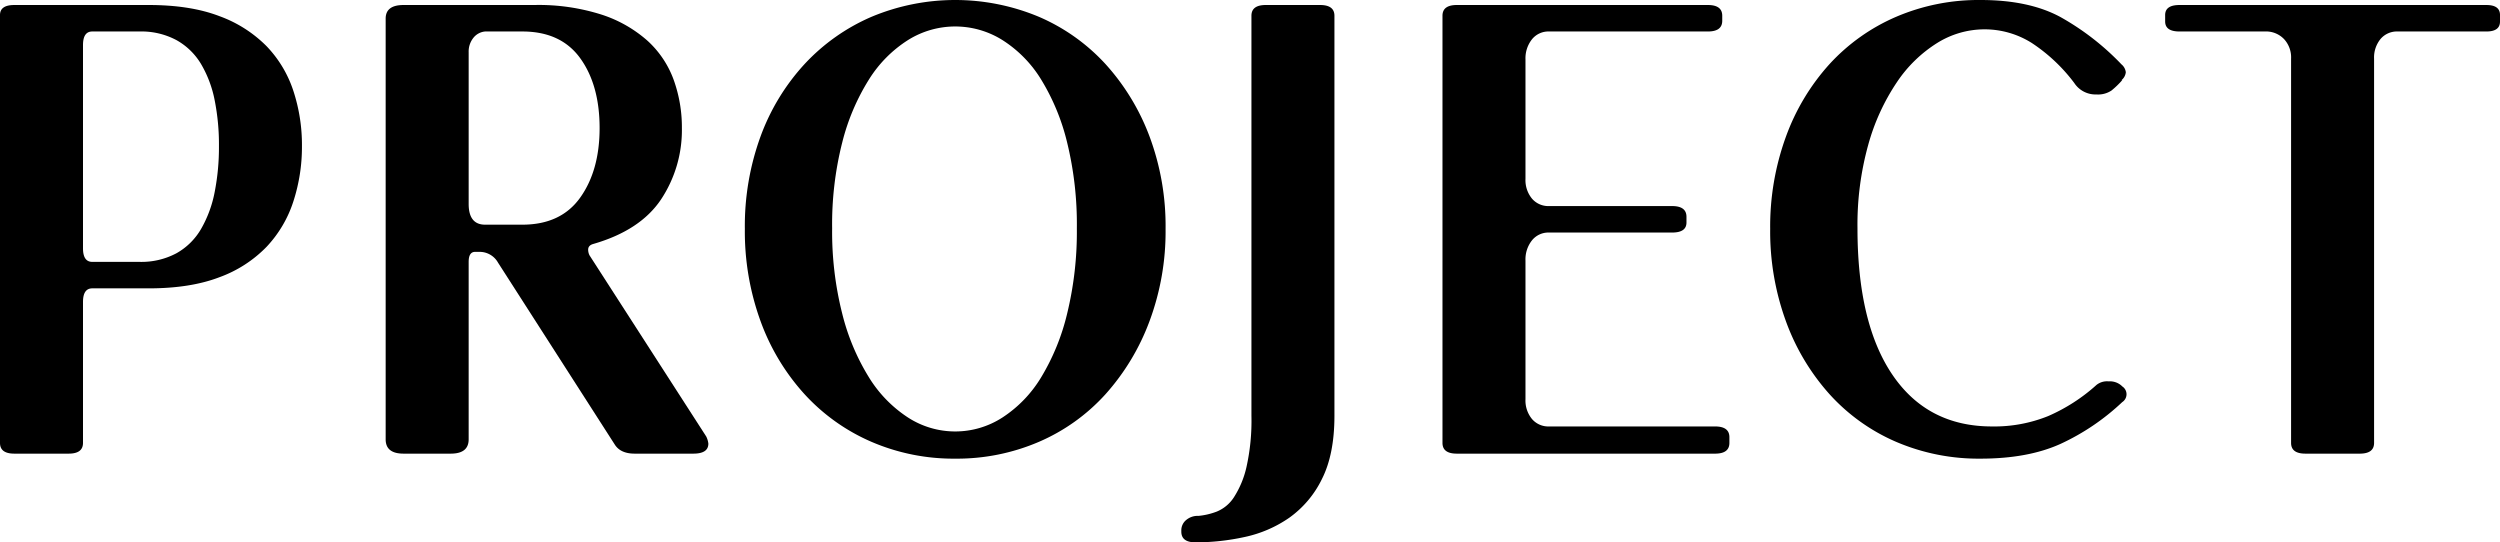
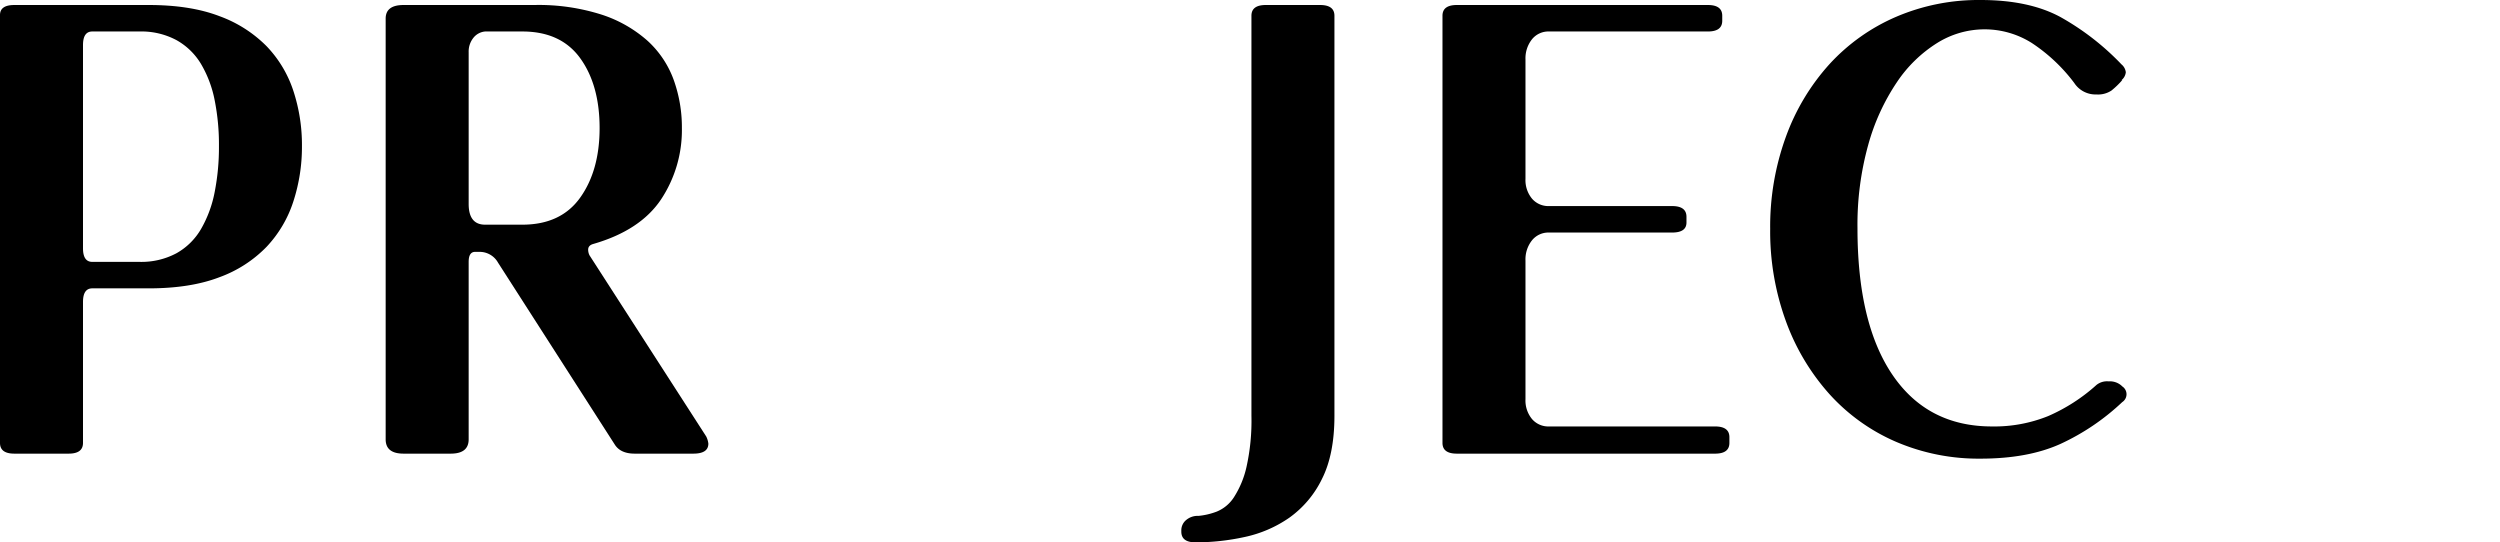
<svg xmlns="http://www.w3.org/2000/svg" id="Layer_1" data-name="Layer 1" viewBox="0 0 698.796 151.6">
  <title>PROJECT</title>
  <path d="M15.2,44q0-2.8,4-2.8H56.8q11.6,0,19.7,3.1a35.71,35.71,0,0,1,13.2,8.4,32.675,32.675,0,0,1,7.5,12.5,48.4,48.4,0,0,1,2.4,15.4,49.308,49.308,0,0,1-2.4,15.5,33.449,33.449,0,0,1-7.5,12.7,35.032,35.032,0,0,1-13.2,8.5q-8.1,3.1-19.7,3.1H41q-2.6,0-2.6,3.8v39.4q0,3-4,3H19.2q-4,0-4-3Zm39,69a20.829,20.829,0,0,0,10.3-2.4,18.256,18.256,0,0,0,6.9-6.8,33.1,33.1,0,0,0,3.8-10.3,64.763,64.763,0,0,0,1.2-12.9,63.306,63.306,0,0,0-1.2-12.8,31.918,31.918,0,0,0-3.8-10.1A18.489,18.489,0,0,0,64.5,51a20.818,20.818,0,0,0-10.3-2.4H41q-2.6,0-2.6,3.8v56.8q0,3.8,2.6,3.8Z" transform="translate(-15.2 -39.799)" />
  <path d="M123,45q0-3.8,5-3.8h36.6a57.791,57.791,0,0,1,18.8,2.7,36.063,36.063,0,0,1,12.8,7.3,27.422,27.422,0,0,1,7.3,10.9,39.116,39.116,0,0,1,2.3,13.5A35.055,35.055,0,0,1,200,95.5q-5.805,8.7-19,12.5c-.935.269-1.4.8-1.4,1.6a3.516,3.516,0,0,0,.4,1.6l32.6,50.6a6.023,6.023,0,0,1,.6,2q0,2.8-4.2,2.8H192.6q-4,0-5.6-2.6l-32.6-50.8a5.877,5.877,0,0,0-5-3H148q-1.8,0-1.8,2.8v49.6q0,4-5,4H128q-5,0-5-4Zm38.2,57.6q10.8,0,16.2-7.6t5.4-19.4q0-12-5.4-19.5t-16.2-7.5H150.8a4.712,4.712,0,0,0-3.3,1.8,6.126,6.126,0,0,0-1.3,4V96.8q0,5.8,4.6,5.8Z" transform="translate(-15.2 -39.799)" />
-   <path d="M282.2,168a57.991,57.991,0,0,1-23.4-4.7A54.756,54.756,0,0,1,240.1,150a61.473,61.473,0,0,1-12.3-20.4,73.275,73.275,0,0,1-4.4-25.8,73.064,73.064,0,0,1,4.4-25.9,60.617,60.617,0,0,1,12.3-20.2,55.445,55.445,0,0,1,18.7-13.2,60.6,60.6,0,0,1,46.8,0,54.41,54.41,0,0,1,18.6,13.2,62.923,62.923,0,0,1,12.3,20.2,71.621,71.621,0,0,1,4.5,25.9,71.829,71.829,0,0,1-4.5,25.8A63.818,63.818,0,0,1,324.2,150a53.748,53.748,0,0,1-18.6,13.3A57.989,57.989,0,0,1,282.2,168Zm0-120.8A24.839,24.839,0,0,0,269,51a34.99,34.99,0,0,0-10.9,11,60.916,60.916,0,0,0-7.5,17.7,92.876,92.876,0,0,0-2.8,23.9,93.152,93.152,0,0,0,2.8,23.8,62.23,62.23,0,0,0,7.5,17.9A35.742,35.742,0,0,0,269,156.5a24.294,24.294,0,0,0,26.4,0,34.876,34.876,0,0,0,10.8-11.2,62.3,62.3,0,0,0,7.3-17.9,96.59,96.59,0,0,0,2.7-23.8,96.3,96.3,0,0,0-2.7-23.9A60.973,60.973,0,0,0,306.2,62a34.143,34.143,0,0,0-10.8-11A24.859,24.859,0,0,0,282.2,47.2Z" transform="translate(-15.2 -39.799)" />
  <path d="M345.4,188a3.707,3.707,0,0,1,1.3-2.8,4.962,4.962,0,0,1,3.5-1.2,19.512,19.512,0,0,0,5.1-1.2,10.378,10.378,0,0,0,4.8-4,26.342,26.342,0,0,0,3.5-8.4A59.62,59.62,0,0,0,365,156V44.2q0-3,4-3h15.2q4,0,4,3V156q0,10.8-3.5,17.7a28.628,28.628,0,0,1-9.1,10.8,34.454,34.454,0,0,1-12.5,5.4,64.365,64.365,0,0,1-13.7,1.5q-4,0-4-3Z" transform="translate(-15.2 -39.799)" />
  <path d="M418.4,44.2q0-3,4-3h70.2q4,0,4,3v1.4q0,3-4,3H448.2a5.891,5.891,0,0,0-4.8,2.2,8.558,8.558,0,0,0-1.8,5.6V89.8a8.155,8.155,0,0,0,1.8,5.5,6.005,6.005,0,0,0,4.8,2.1h34.4q4,0,4,3V102q0,2.8-4,2.8H448.2a5.891,5.891,0,0,0-4.8,2.2,8.557,8.557,0,0,0-1.8,5.6v38.8a8.15,8.15,0,0,0,1.8,5.5,6,6,0,0,0,4.8,2.1h46.4q4,0,4,3v1.6q0,3-4,3H422.4q-4,0-4-3Z" transform="translate(-15.2 -39.799)" />
  <path d="M595,63a47.467,47.467,0,0,0-11.9-11.2A24.7,24.7,0,0,0,569.8,48a25.038,25.038,0,0,0-13.1,3.8,37.53,37.53,0,0,0-11.3,11,59.79,59.79,0,0,0-8,17.5,83.339,83.339,0,0,0-3,23.3q0,26.6,9.8,41T572,159a40.183,40.183,0,0,0,15.7-2.9,49.706,49.706,0,0,0,13.5-8.7,4.719,4.719,0,0,1,3.4-1,4.889,4.889,0,0,1,3.6,1.2l.2.2a2.615,2.615,0,0,1,0,4.4,64.362,64.362,0,0,1-17.3,11.7Q582,168,568.8,168a58.493,58.493,0,0,1-23.6-4.7A53.757,53.757,0,0,1,526.6,150a62.4,62.4,0,0,1-12.2-20.4,73.275,73.275,0,0,1-4.4-25.8A73.291,73.291,0,0,1,514.4,78a61.314,61.314,0,0,1,12.2-20.3,54.42,54.42,0,0,1,18.6-13.2,58.527,58.527,0,0,1,23.6-4.7q13.6,0,22.4,4.8a72.47,72.47,0,0,1,17,13.2,3.327,3.327,0,0,1,1.2,2.2,3.325,3.325,0,0,1-1.2,2.2h.2a23.963,23.963,0,0,1-3,2.9,6.722,6.722,0,0,1-4.2,1.1A7.085,7.085,0,0,1,595,63Z" transform="translate(-15.2 -39.799)" />
-   <path d="M655.6,56.2a7.523,7.523,0,0,0-1.9-5.4,6.957,6.957,0,0,0-4.7-2.2H624.4q-4,0-4-2.8V44q0-2.8,4-2.8h85.8q3.8,0,3.8,2.8v1.8q0,2.8-3.8,2.8H685.4a6,6,0,0,0-4.8,2.1,8.153,8.153,0,0,0-1.8,5.5V163.6q0,3-4,3H659.6q-4,0-4-3Z" transform="translate(-15.2 -39.799)" />
</svg>